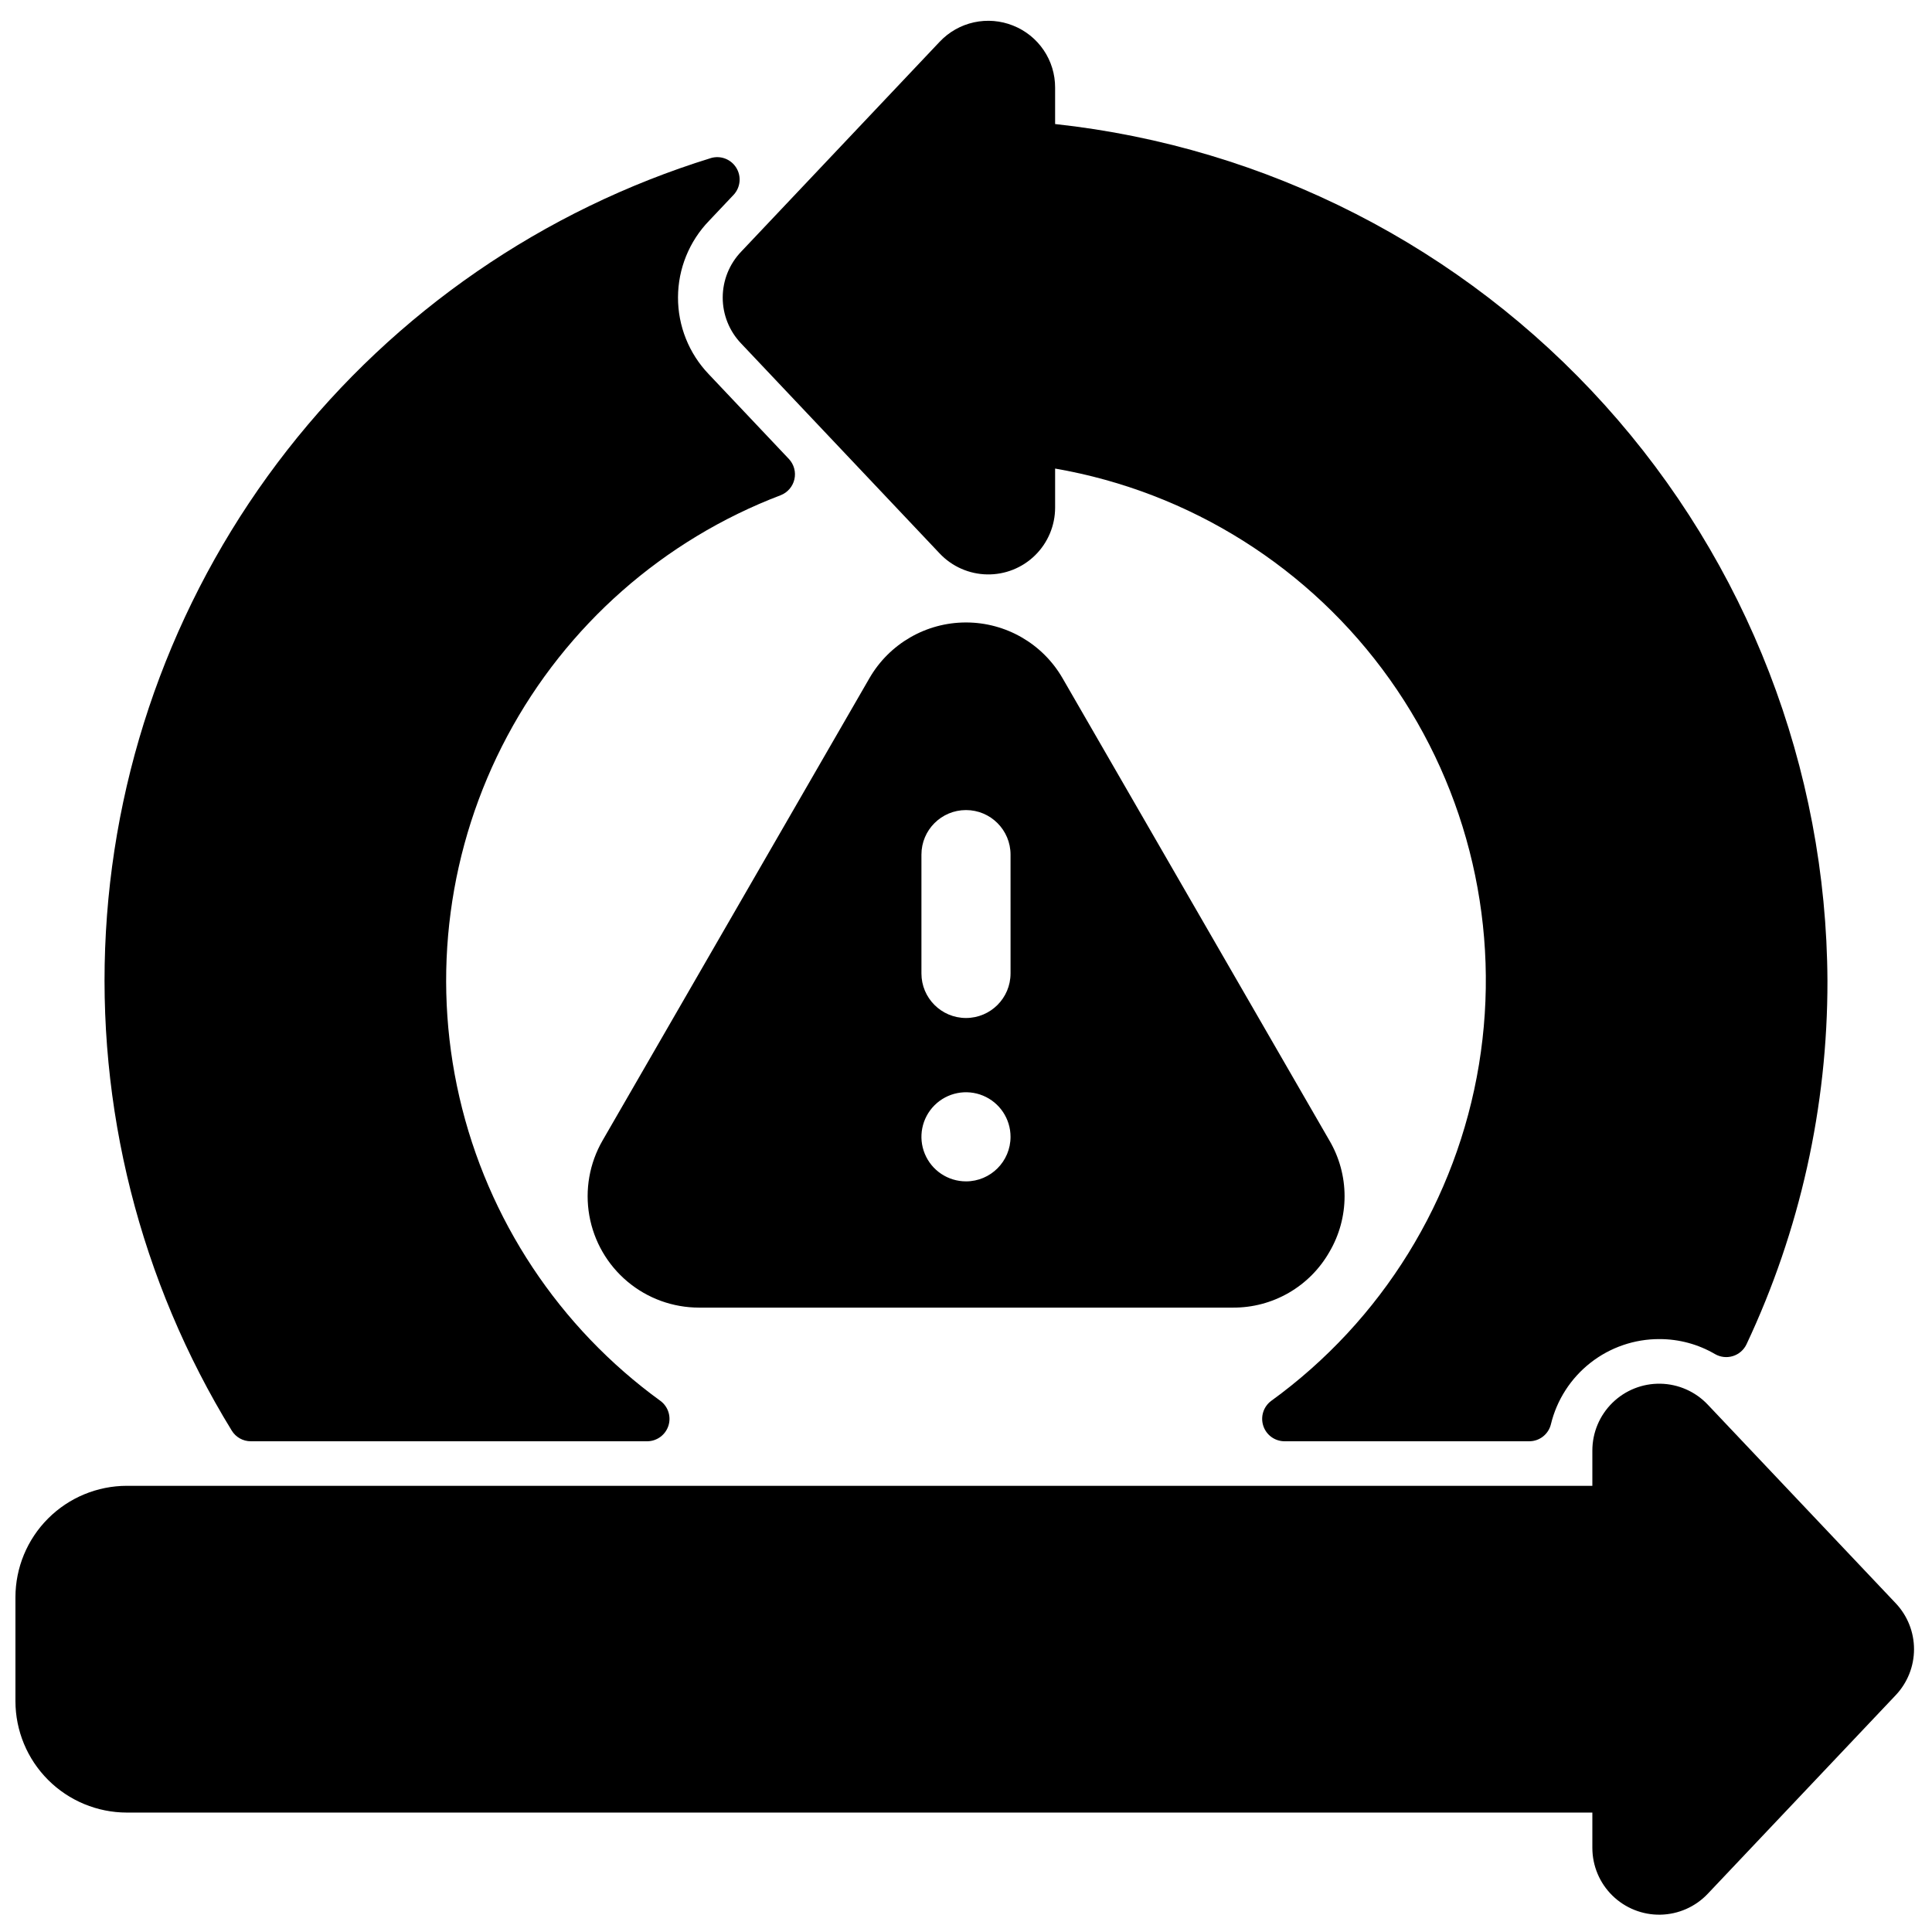
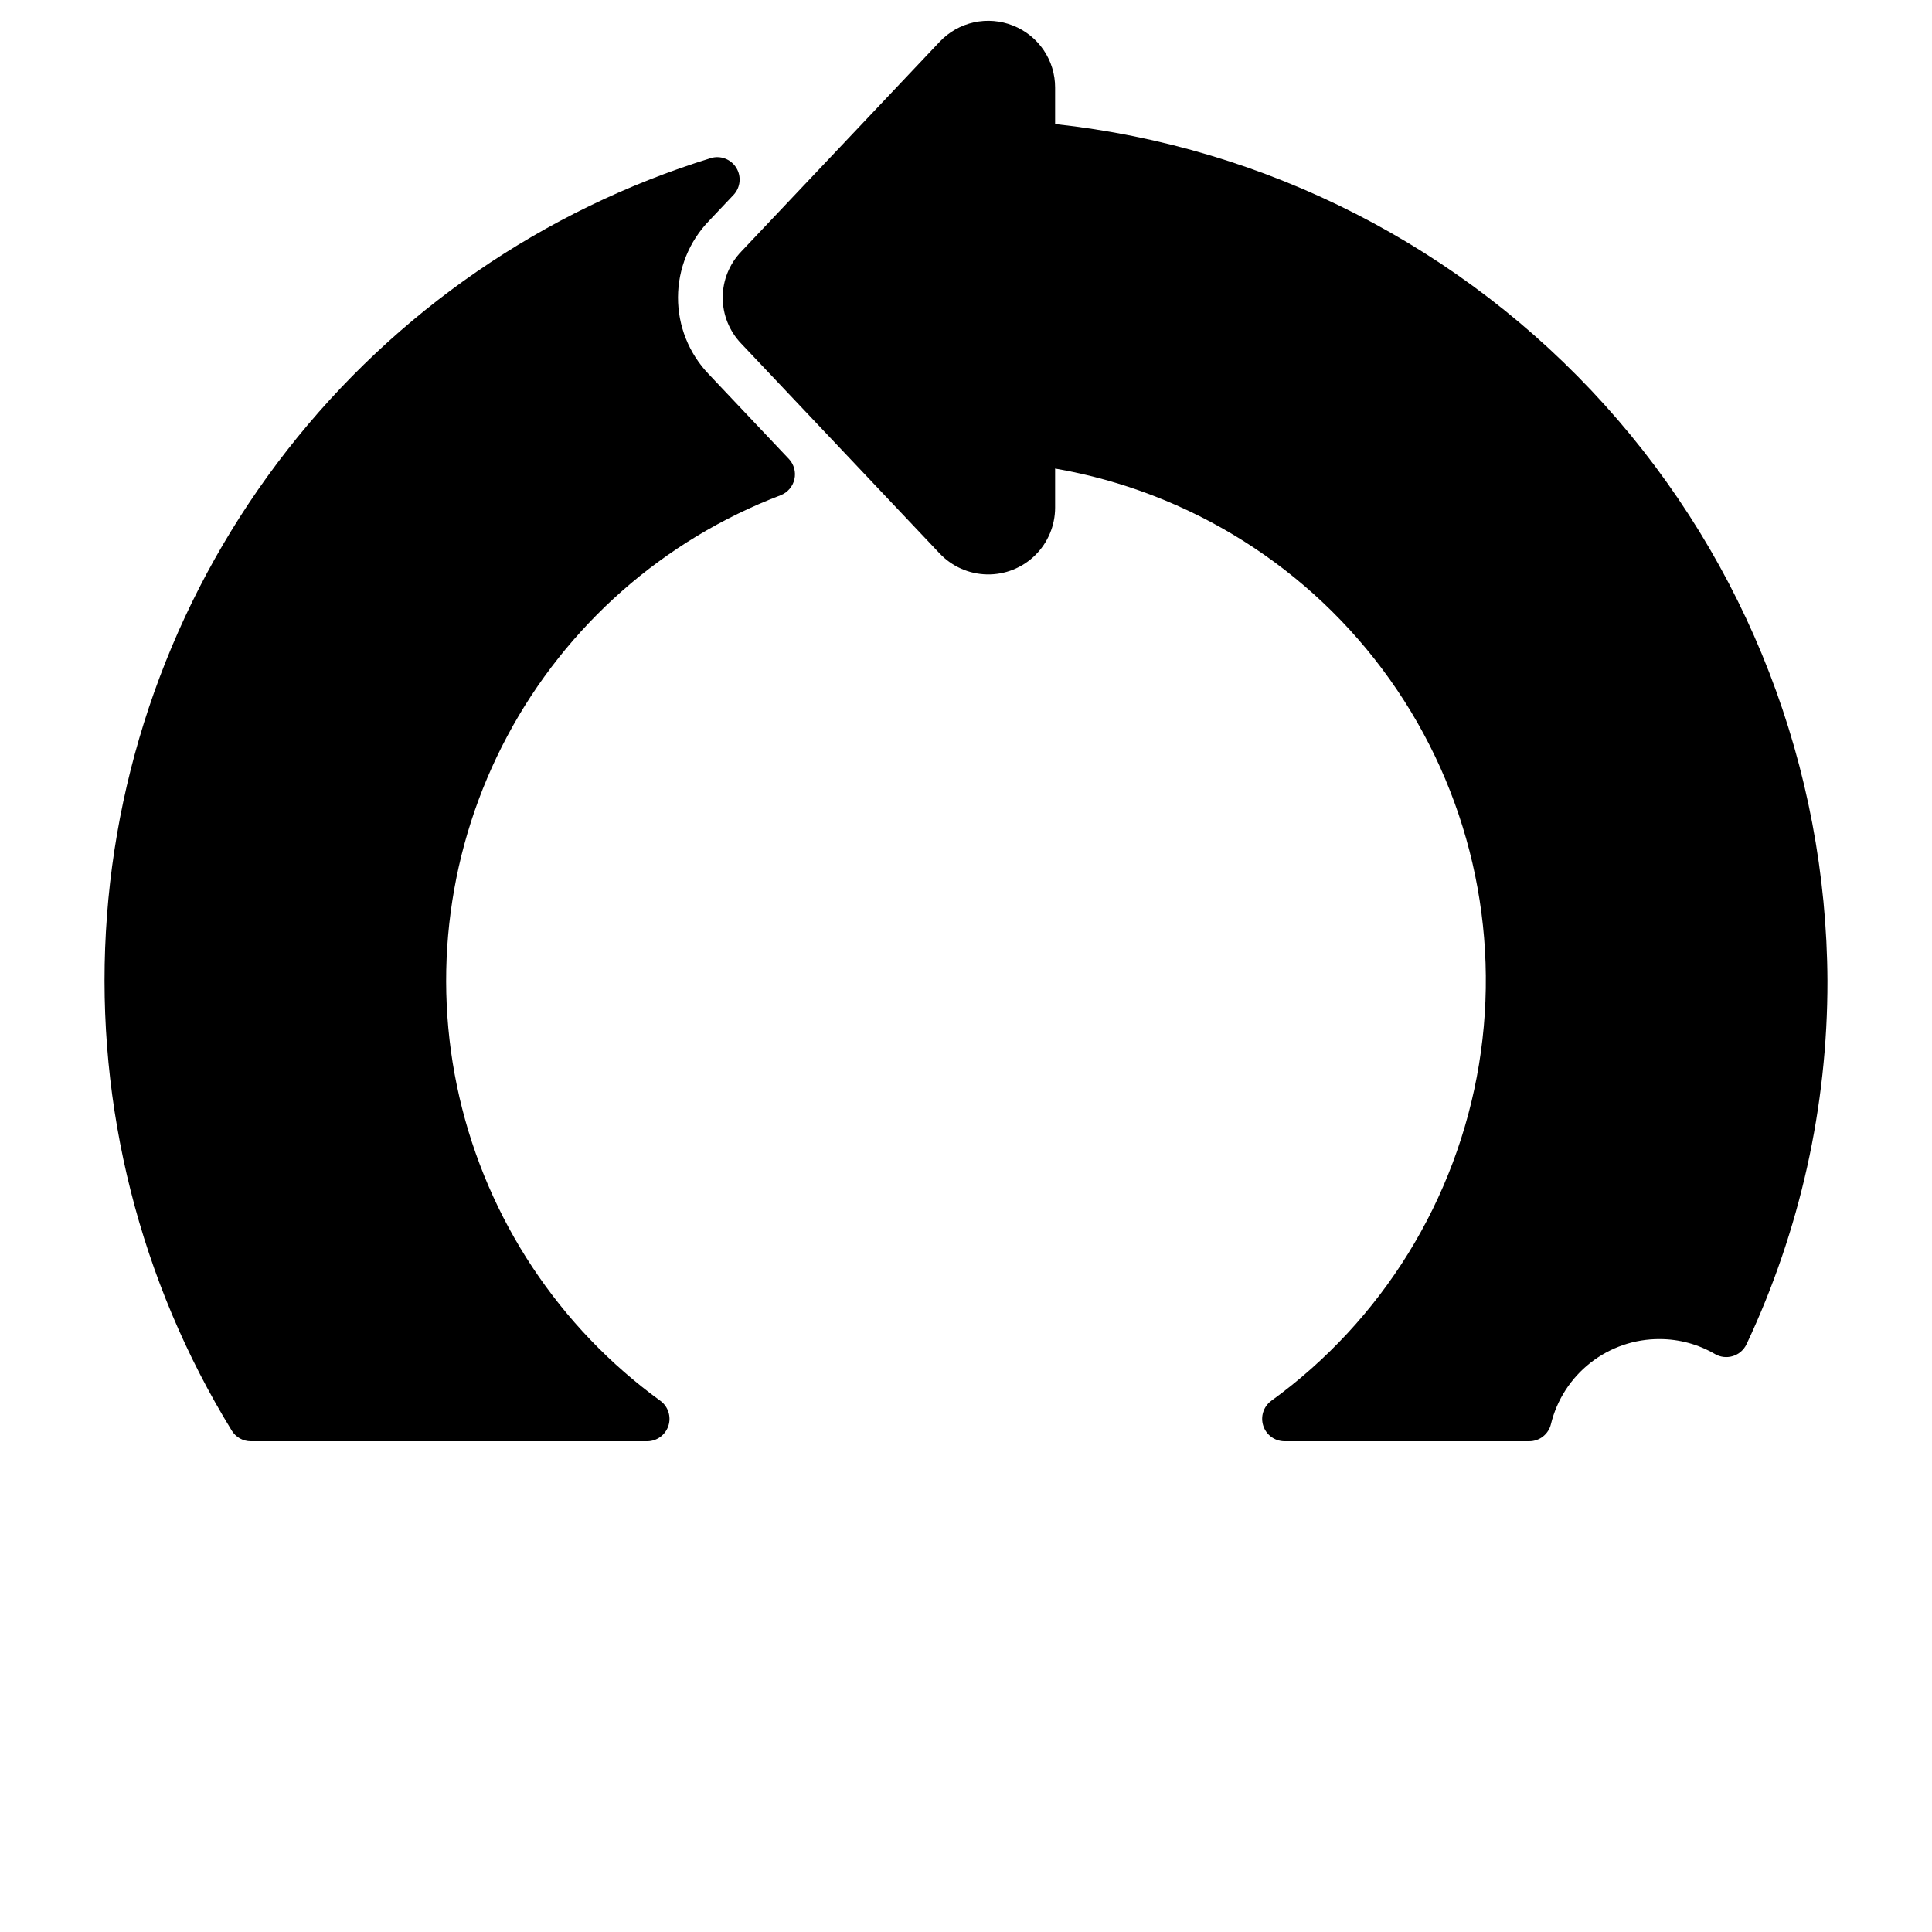
<svg xmlns="http://www.w3.org/2000/svg" width="800px" height="800px" version="1.1" viewBox="144 144 512 512">
  <defs>
    <clipPath id="a">
      <path d="m148.09 510h503.81v141.9h-503.81z" />
    </clipPath>
  </defs>
  <g clip-path="url(#a)">
-     <path d="m177.61 624.35h388.38v9.348c0 4.754 1.91 9.312 5.305 12.641 3.394 3.332 7.984 5.16 12.738 5.07s9.273-2.086 12.539-5.539l49.82-52.641c3.109-3.289 4.844-7.644 4.844-12.172s-1.734-8.883-4.844-12.172l-49.82-52.645c-3.266-3.457-7.785-5.453-12.539-5.543-4.754-0.09-9.344 1.738-12.738 5.07s-5.305 7.887-5.305 12.641v9.348h-388.38c-7.824 0.008-15.328 3.121-20.863 8.656-5.535 5.535-8.648 13.039-8.656 20.863v27.555c0.008 7.824 3.121 15.328 8.656 20.863 5.535 5.535 13.039 8.648 20.863 8.656z" />
-   </g>
+     </g>
  <path d="m412.48 150.78c-3.297-1.32-6.914-1.621-10.383-0.859s-6.625 2.551-9.062 5.133l-52.602 55.621c-3.144 3.273-4.902 7.637-4.906 12.176-0.004 4.535 1.746 8.902 4.883 12.18l52.625 55.656c3.266 3.453 7.781 5.449 12.535 5.539 4.754 0.094 9.344-1.73 12.734-5.059 3.394-3.328 5.309-7.883 5.312-12.637v-10.355c35.77 6.195 67.641 26.27 88.676 55.852 21.039 29.582 29.535 66.277 23.648 102.1-5.891 35.816-25.691 67.859-55.094 89.148-2.023 1.527-2.852 4.168-2.066 6.578 0.781 2.41 3.008 4.055 5.543 4.098h64.945c2.723 0.004 5.094-1.863 5.738-4.508 1.562-6.453 5.258-12.191 10.484-16.289 5.227-4.094 11.68-6.309 18.32-6.281 5.164 0 10.238 1.371 14.695 3.981 1.434 0.824 3.148 1.016 4.731 0.523 1.582-0.488 2.887-1.621 3.598-3.113 14.184-30.129 21.508-63.027 21.457-96.328-0.25-56.387-21.254-110.71-59.008-152.59s-89.609-68.395-145.67-74.473v-9.648c0.012-3.543-1.043-7.008-3.031-9.938-1.988-2.934-4.812-5.199-8.105-6.504z" />
-   <path d="m332.43 185.88c-44.449 13.738-83.637 40.742-112.3 77.391-28.664 36.645-45.434 81.184-48.062 127.63-2.629 46.449 9.012 92.594 33.359 132.24 1.074 1.746 2.977 2.809 5.027 2.809h105.13c2.535-0.039 4.762-1.688 5.547-4.094 0.785-2.41-0.047-5.055-2.07-6.578-26.91-19.52-45.848-48.117-53.312-80.508-7.465-32.395-2.953-66.395 12.699-95.723 15.656-29.324 41.395-51.996 72.465-63.82 1.824-0.719 3.18-2.297 3.613-4.211 0.438-1.914-0.102-3.922-1.438-5.359l-21.293-22.523c-5.231-5.477-8.141-12.766-8.117-20.34 0.023-7.57 2.973-14.844 8.238-20.289l6.547-6.926c1.785-1.965 2.055-4.879 0.648-7.133-1.402-2.258-4.137-3.305-6.688-2.566z" />
-   <path d="m496.31 475.77c2.629-4.473 4.016-9.57 4.016-14.758 0-5.191-1.387-10.285-4.016-14.762l-70.73-122.53c-5.281-9.137-15.031-14.762-25.582-14.762-10.555 0-20.305 5.625-25.586 14.762l-70.73 122.53c-3.469 6.012-4.711 13.055-3.504 19.895 1.207 6.836 4.785 13.027 10.105 17.488 5.32 4.461 12.039 6.902 18.984 6.898h141.46c5.191 0.035 10.297-1.316 14.793-3.91 4.496-2.594 8.223-6.34 10.789-10.852zm-96.312-18.695c-4.777 0-9.082-2.875-10.91-7.289s-0.816-9.492 2.559-12.867c3.379-3.379 8.457-4.387 12.867-2.562 4.414 1.828 7.289 6.137 7.289 10.91 0 6.523-5.285 11.809-11.805 11.809zm11.809-55.105h-0.004c0 6.523-5.285 11.809-11.805 11.809-6.523 0-11.809-5.285-11.809-11.809v-31.488c0-6.519 5.285-11.805 11.809-11.805 6.519 0 11.805 5.285 11.805 11.805z" />
+   <path d="m332.43 185.88c-44.449 13.738-83.637 40.742-112.3 77.391-28.664 36.645-45.434 81.184-48.062 127.63-2.629 46.449 9.012 92.594 33.359 132.24 1.074 1.746 2.977 2.809 5.027 2.809h105.13c2.535-0.039 4.762-1.688 5.547-4.094 0.785-2.41-0.047-5.055-2.07-6.578-26.91-19.52-45.848-48.117-53.312-80.508-7.465-32.395-2.953-66.395 12.699-95.723 15.656-29.324 41.395-51.996 72.465-63.82 1.824-0.719 3.18-2.297 3.613-4.211 0.438-1.914-0.102-3.922-1.438-5.359l-21.293-22.523c-5.231-5.477-8.141-12.766-8.117-20.34 0.023-7.57 2.973-14.844 8.238-20.289l6.547-6.926c1.785-1.965 2.055-4.879 0.648-7.133-1.402-2.258-4.137-3.305-6.688-2.566" />
</svg>